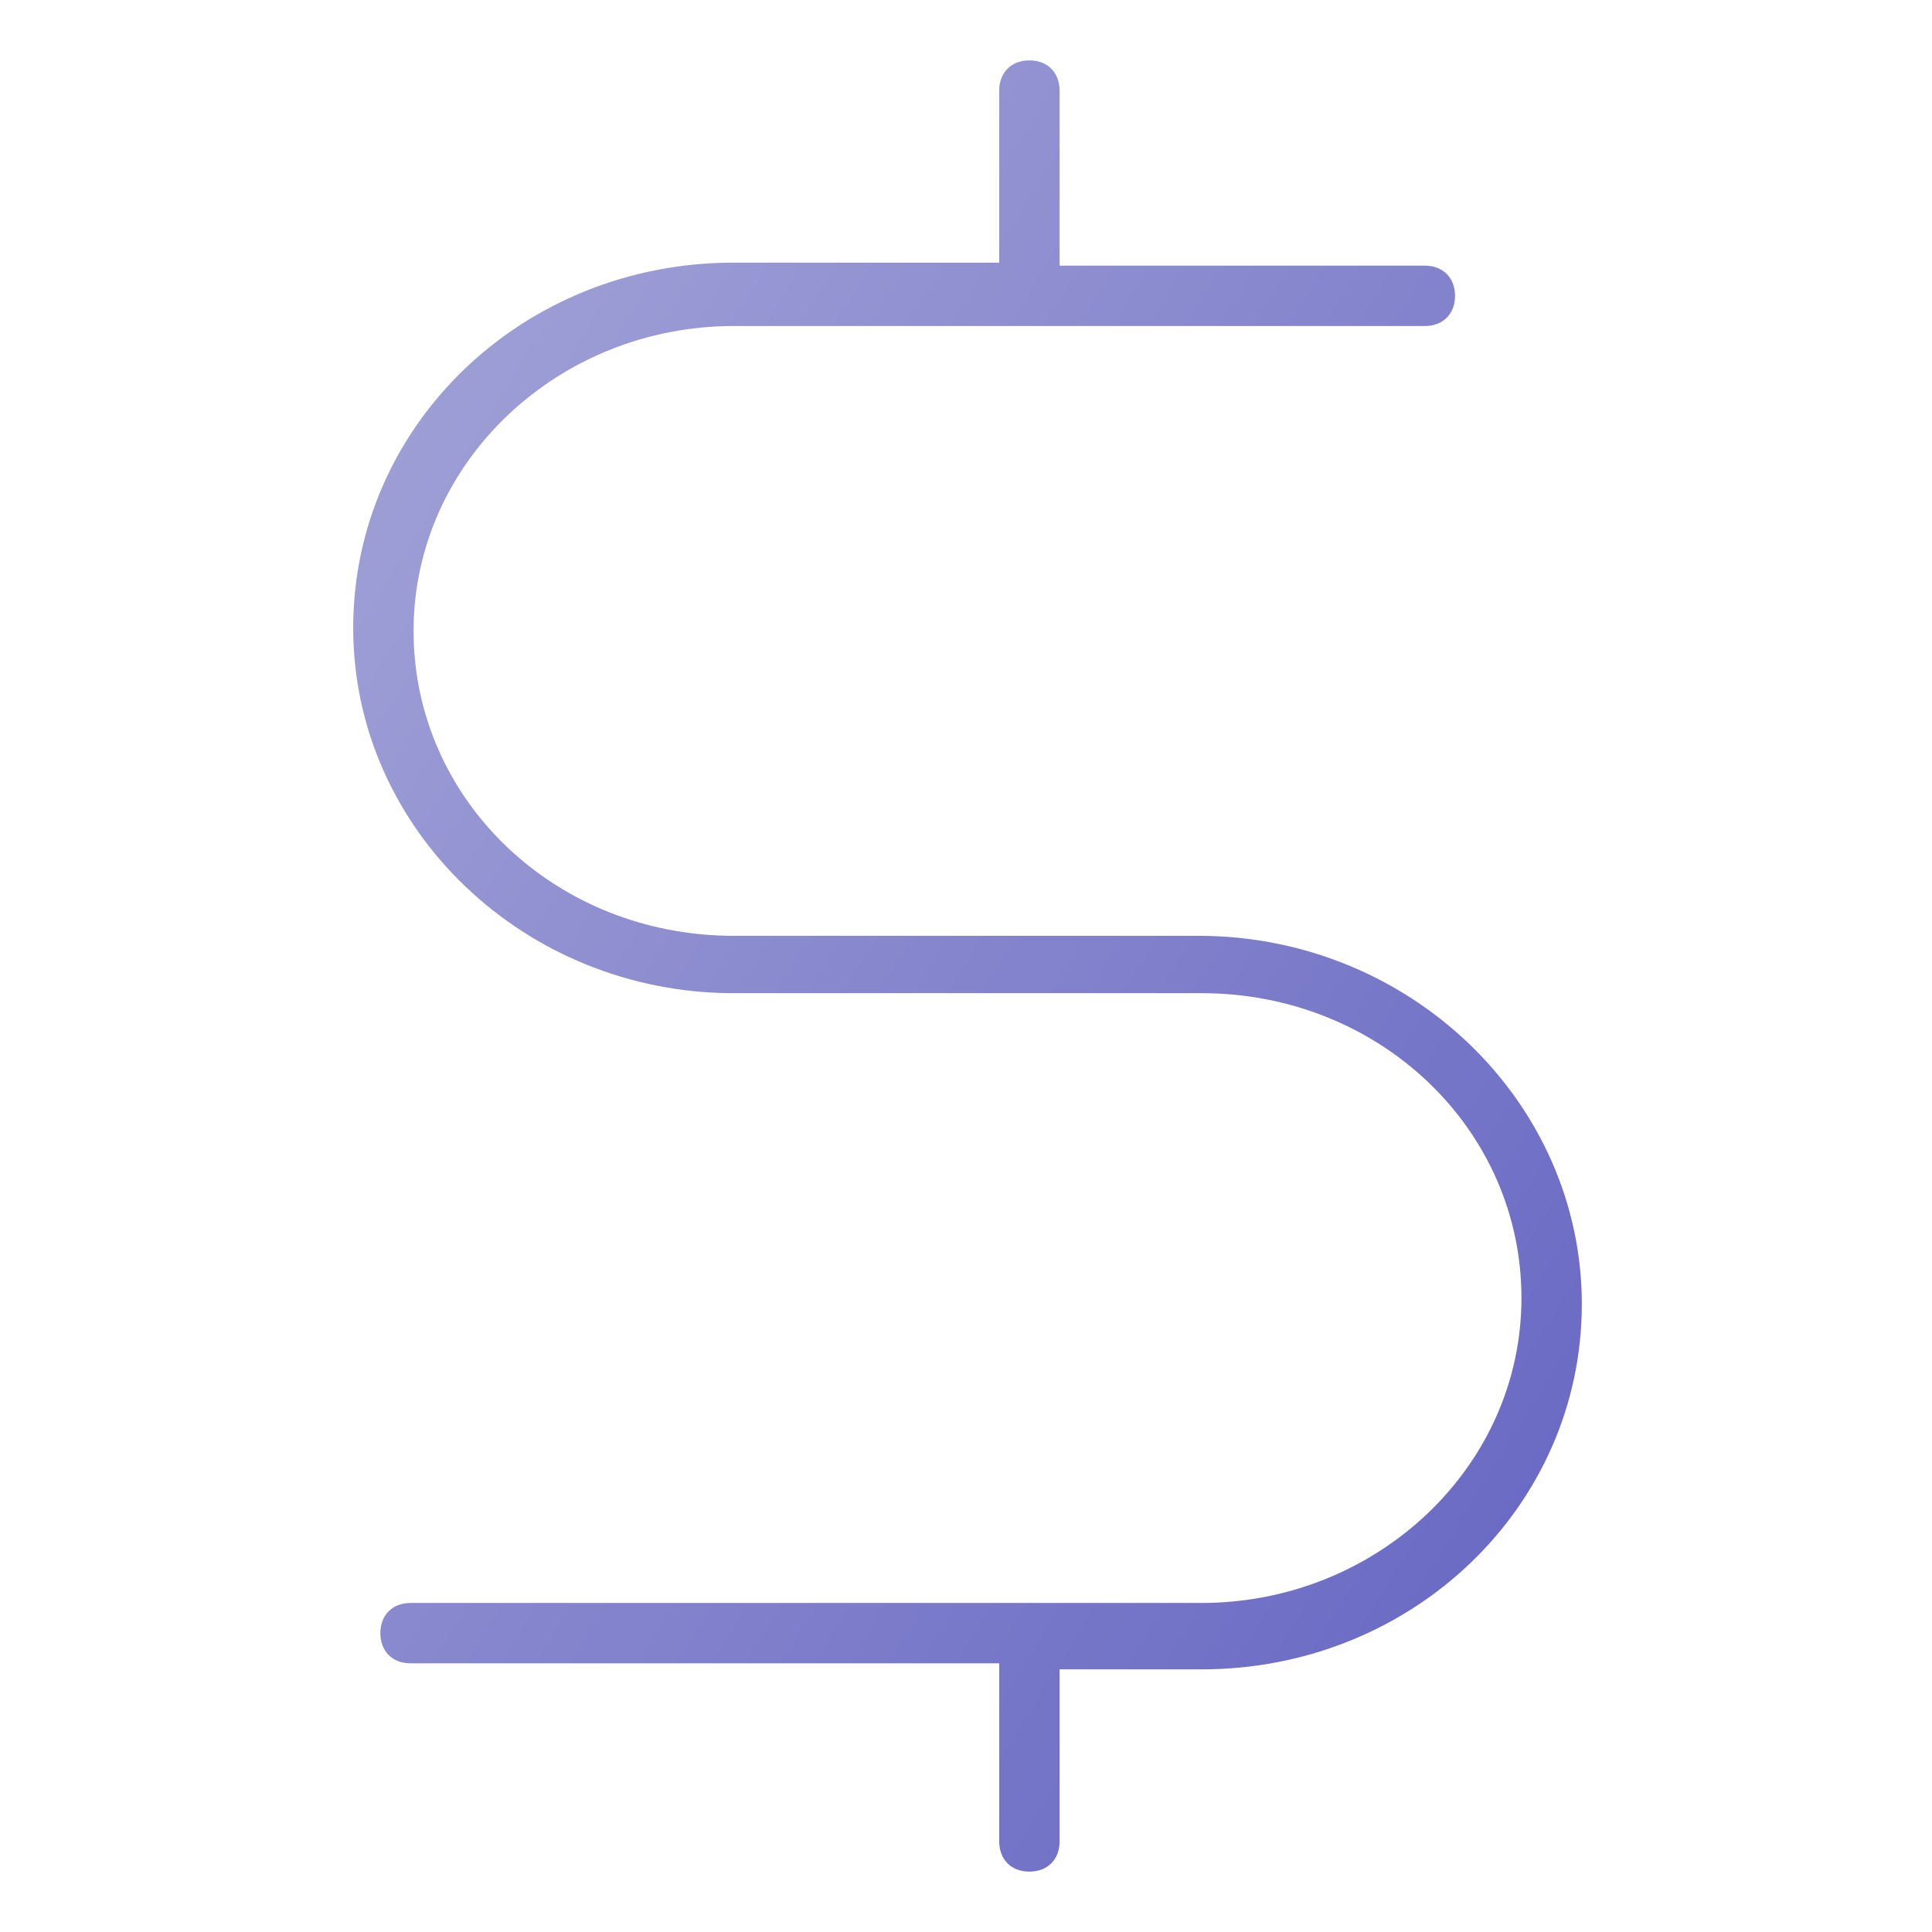
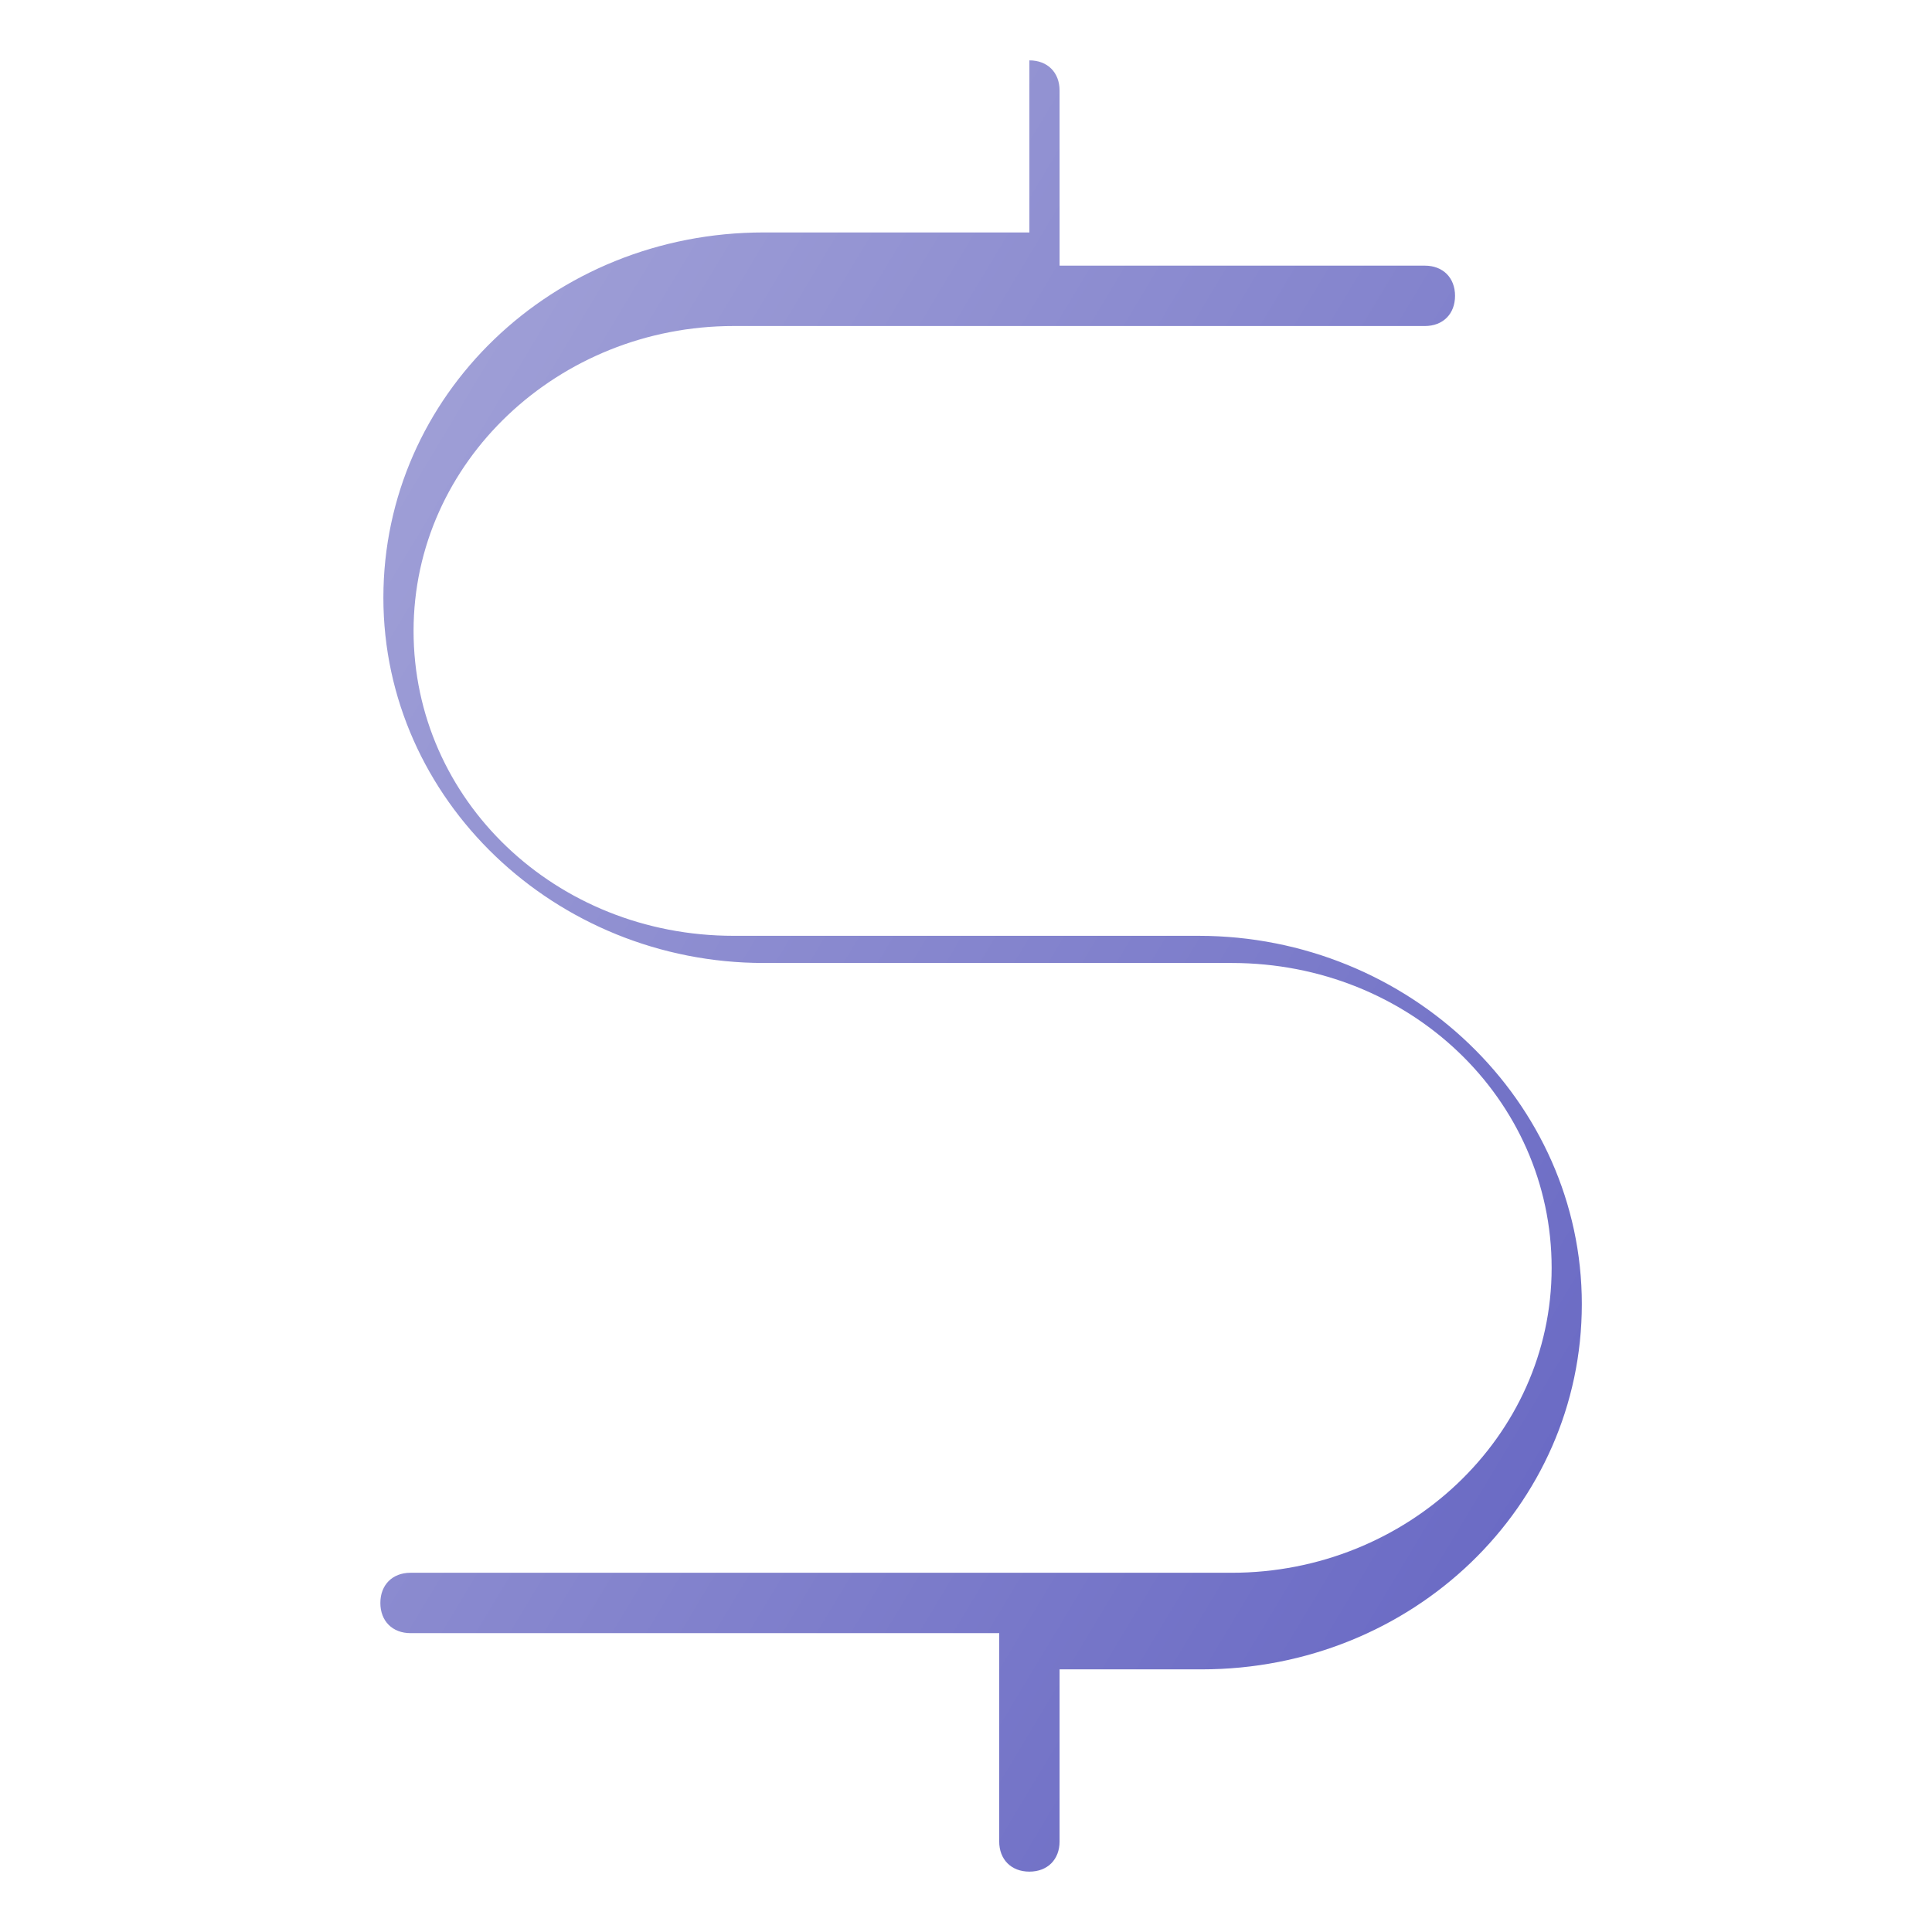
<svg xmlns="http://www.w3.org/2000/svg" version="1.1" id="lni_lni-dollar" x="0px" y="0px" viewBox="0 0 64 64" style="enable-background:new 0 0 64 64;" xml:space="preserve" fill="url(#gradient)" width="64" height="64">
  <linearGradient id="gradient" x1="0%" y1="0%" x2="100%" y2="90%">
    <stop offset="0%" stop-color="#a6a6d9" />
    <stop offset="100%" stop-color="#6666c3" />
  </linearGradient>
-   <path d="M39.7,31H24.3c-5.9,0-10.6-4.5-10.6-10.1s4.8-10.1,10.6-10.1h22.9c0.6,0,1-0.4,1-1s-0.4-1-1-1H35.1V3c0-0.6-0.4-1-1-1  s-1,0.4-1,1v5.7h-8.8c-7,0-12.6,5.4-12.6,12.1c0,6.7,5.7,12.1,12.6,12.1h15.5c5.9,0,10.6,4.5,10.6,10.1s-4.8,10.1-10.6,10.1H13.6  c-0.6,0-1,0.4-1,1s0.4,1,1,1h19.5V61c0,0.6,0.4,1,1,1s1-0.4,1-1v-5.7h4.7c7,0,12.6-5.4,12.6-12.1S46.7,31,39.7,31z" />
+   <path d="M39.7,31H24.3c-5.9,0-10.6-4.5-10.6-10.1s4.8-10.1,10.6-10.1h22.9c0.6,0,1-0.4,1-1s-0.4-1-1-1H35.1V3c0-0.6-0.4-1-1-1  v5.7h-8.8c-7,0-12.6,5.4-12.6,12.1c0,6.7,5.7,12.1,12.6,12.1h15.5c5.9,0,10.6,4.5,10.6,10.1s-4.8,10.1-10.6,10.1H13.6  c-0.6,0-1,0.4-1,1s0.4,1,1,1h19.5V61c0,0.6,0.4,1,1,1s1-0.4,1-1v-5.7h4.7c7,0,12.6-5.4,12.6-12.1S46.7,31,39.7,31z" />
</svg>